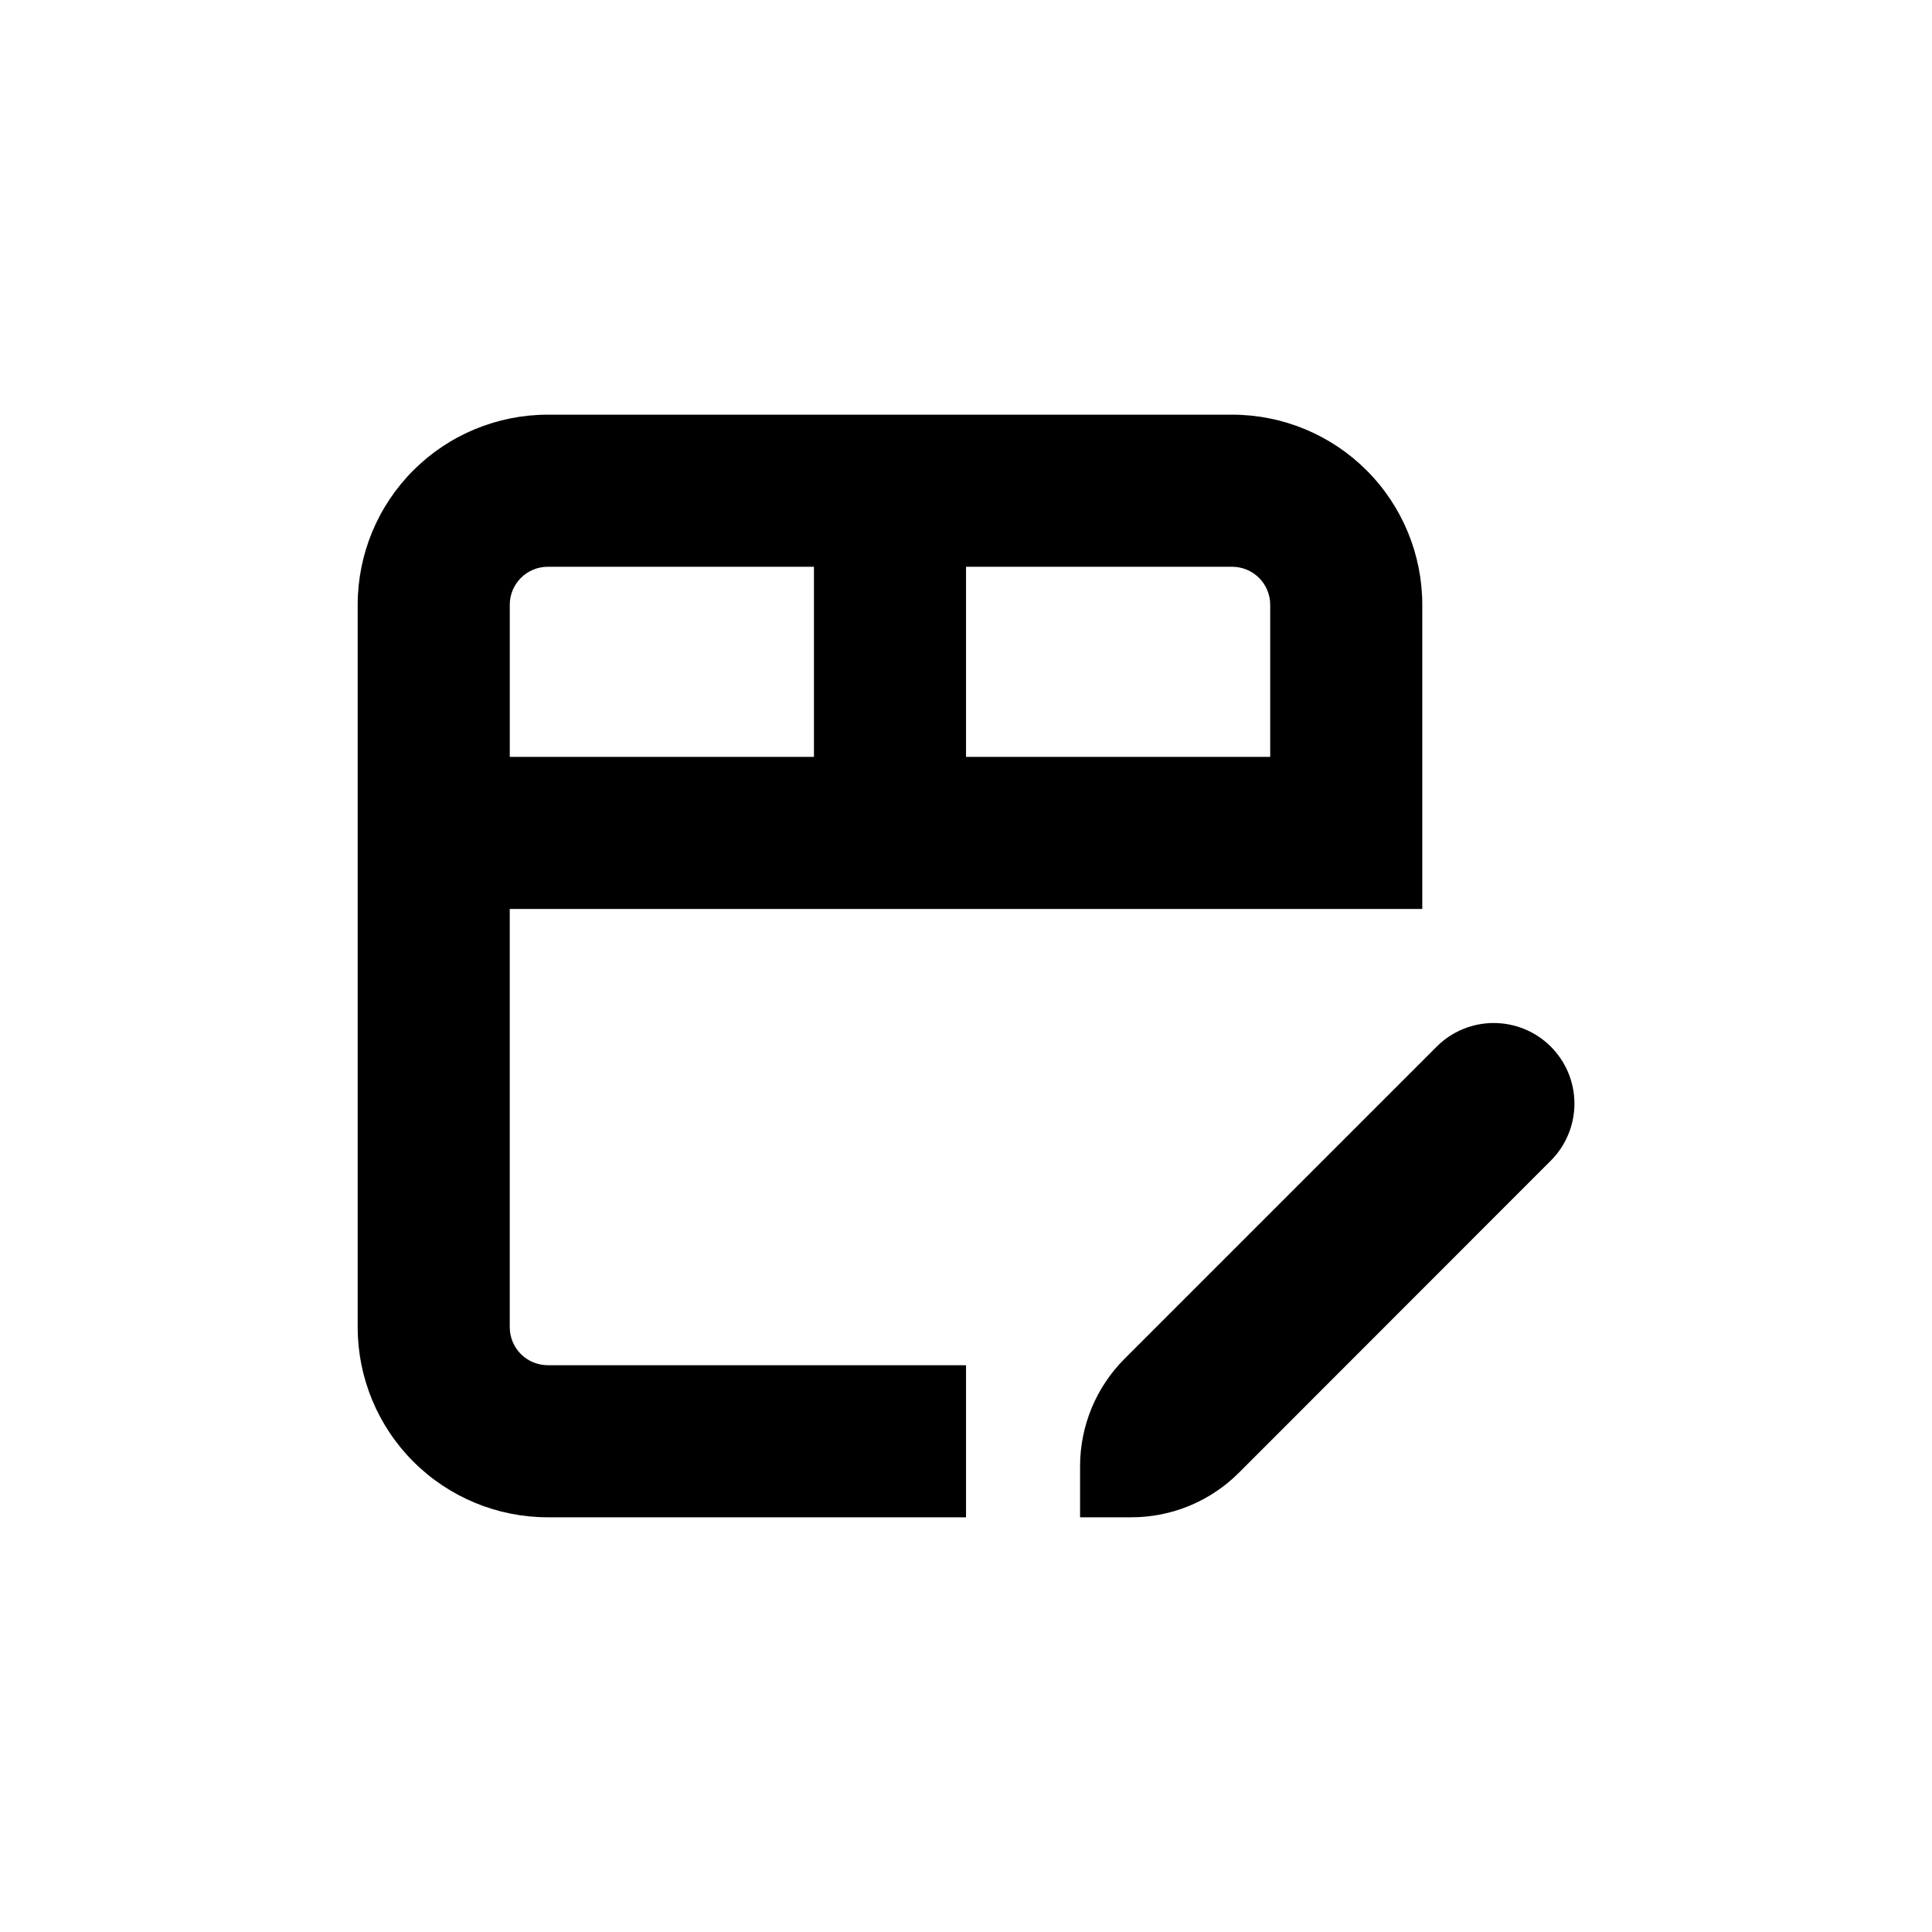
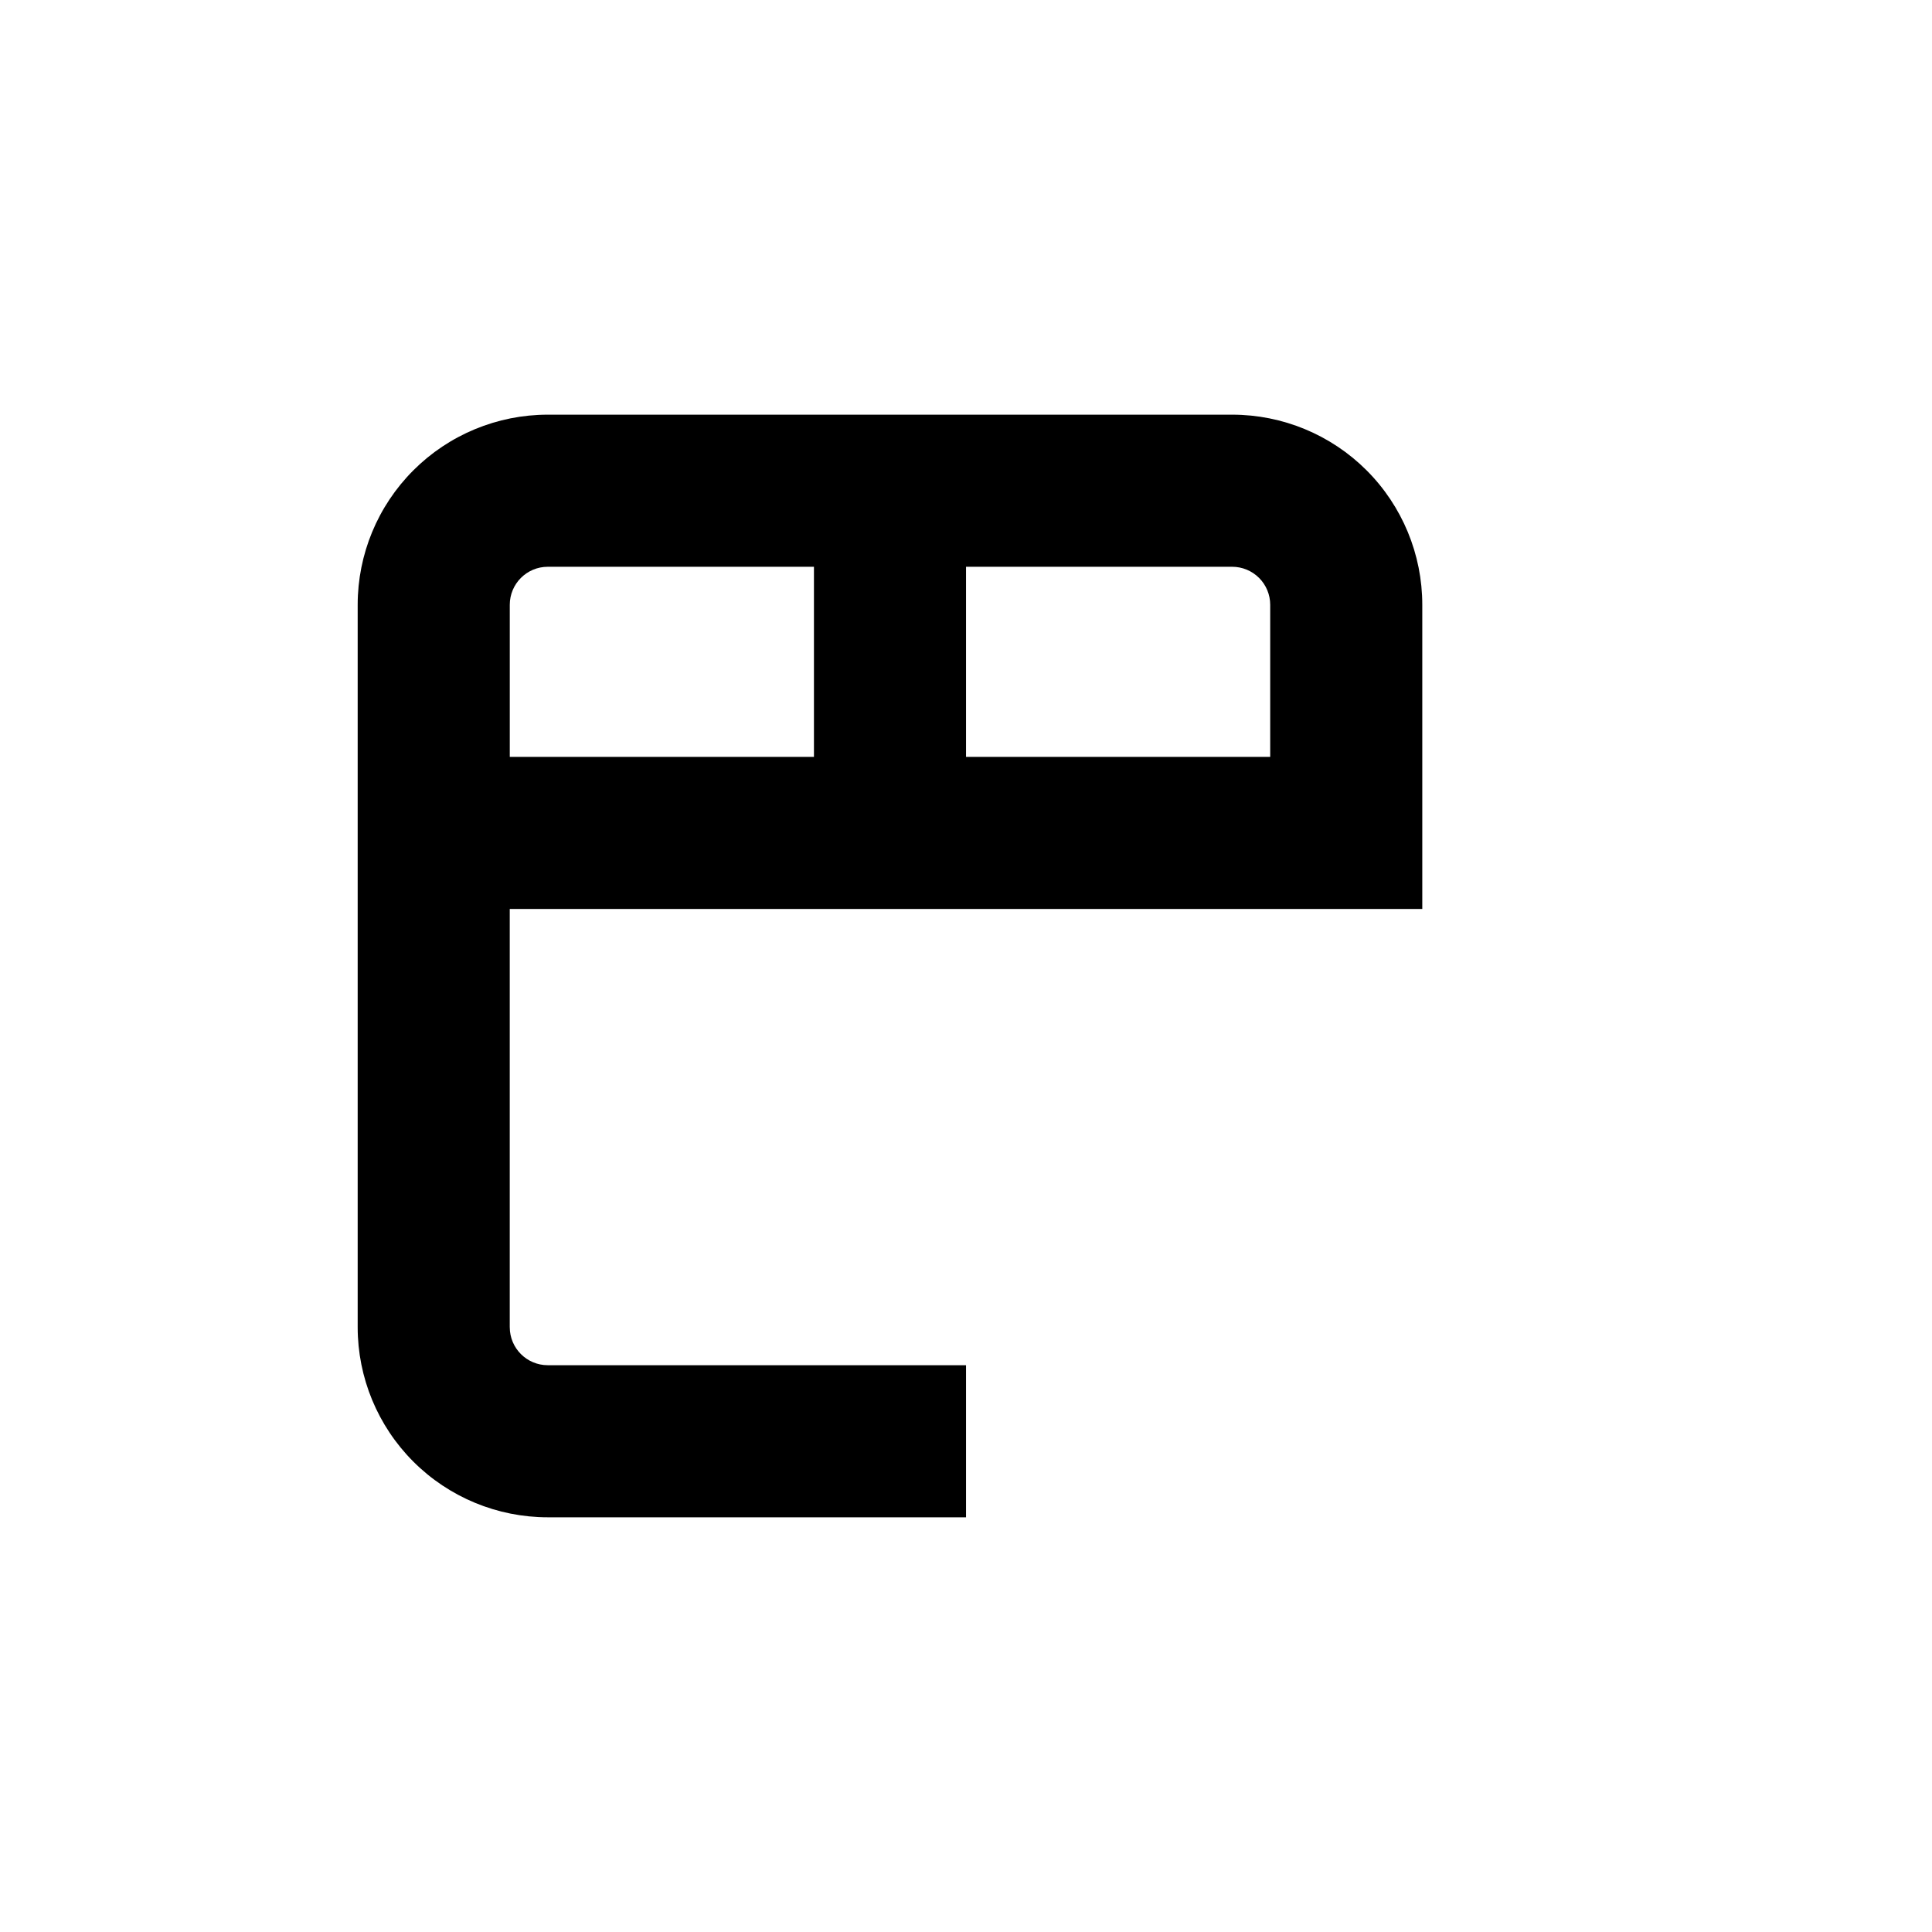
<svg xmlns="http://www.w3.org/2000/svg" fill="#000000" width="800px" height="800px" version="1.1" viewBox="144 144 512 512">
  <g>
-     <path d="m279.09 495.72v-110.84h241.83v-80.609c0-13.359-5.309-26.176-14.758-35.625-9.449-9.445-22.262-14.754-35.625-14.754h-181.37c-13.363 0-26.176 5.309-35.625 14.754-9.449 9.449-14.754 22.266-14.754 35.625v191.45c0 13.363 5.305 26.176 14.754 35.625 9.449 9.449 22.262 14.754 35.625 14.754h110.84v-40.305h-110.84c-5.566 0-10.074-4.508-10.074-10.074zm191.45-201.52c2.672 0 5.234 1.062 7.125 2.949 1.891 1.891 2.953 4.453 2.953 7.125v40.305h-80.609v-50.379zm-181.37 0h70.535v50.379h-80.609v-40.305c0-5.562 4.508-10.074 10.074-10.074z" />
-     <path d="m539.86 415.11c-5.668-0.004-11.105 2.242-15.113 6.246l-82.727 82.727c-7.543 7.551-11.785 17.789-11.789 28.465v13.551h13.555c10.691 0.012 20.949-4.231 28.516-11.789l82.672-82.723c4.012-4.008 6.266-9.445 6.269-15.113 0-5.668-2.254-11.105-6.266-15.113-4.008-4.008-9.449-6.254-15.117-6.25z" />
+     <path d="m279.09 495.72v-110.84h241.83v-80.609c0-13.359-5.309-26.176-14.758-35.625-9.449-9.445-22.262-14.754-35.625-14.754h-181.37c-13.363 0-26.176 5.309-35.625 14.754-9.449 9.449-14.754 22.266-14.754 35.625v191.45c0 13.363 5.305 26.176 14.754 35.625 9.449 9.449 22.262 14.754 35.625 14.754h110.84v-40.305h-110.84c-5.566 0-10.074-4.508-10.074-10.074zm191.45-201.52c2.672 0 5.234 1.062 7.125 2.949 1.891 1.891 2.953 4.453 2.953 7.125v40.305h-80.609v-50.379zm-181.37 0h70.535v50.379h-80.609v-40.305c0-5.562 4.508-10.074 10.074-10.074" />
  </g>
</svg>